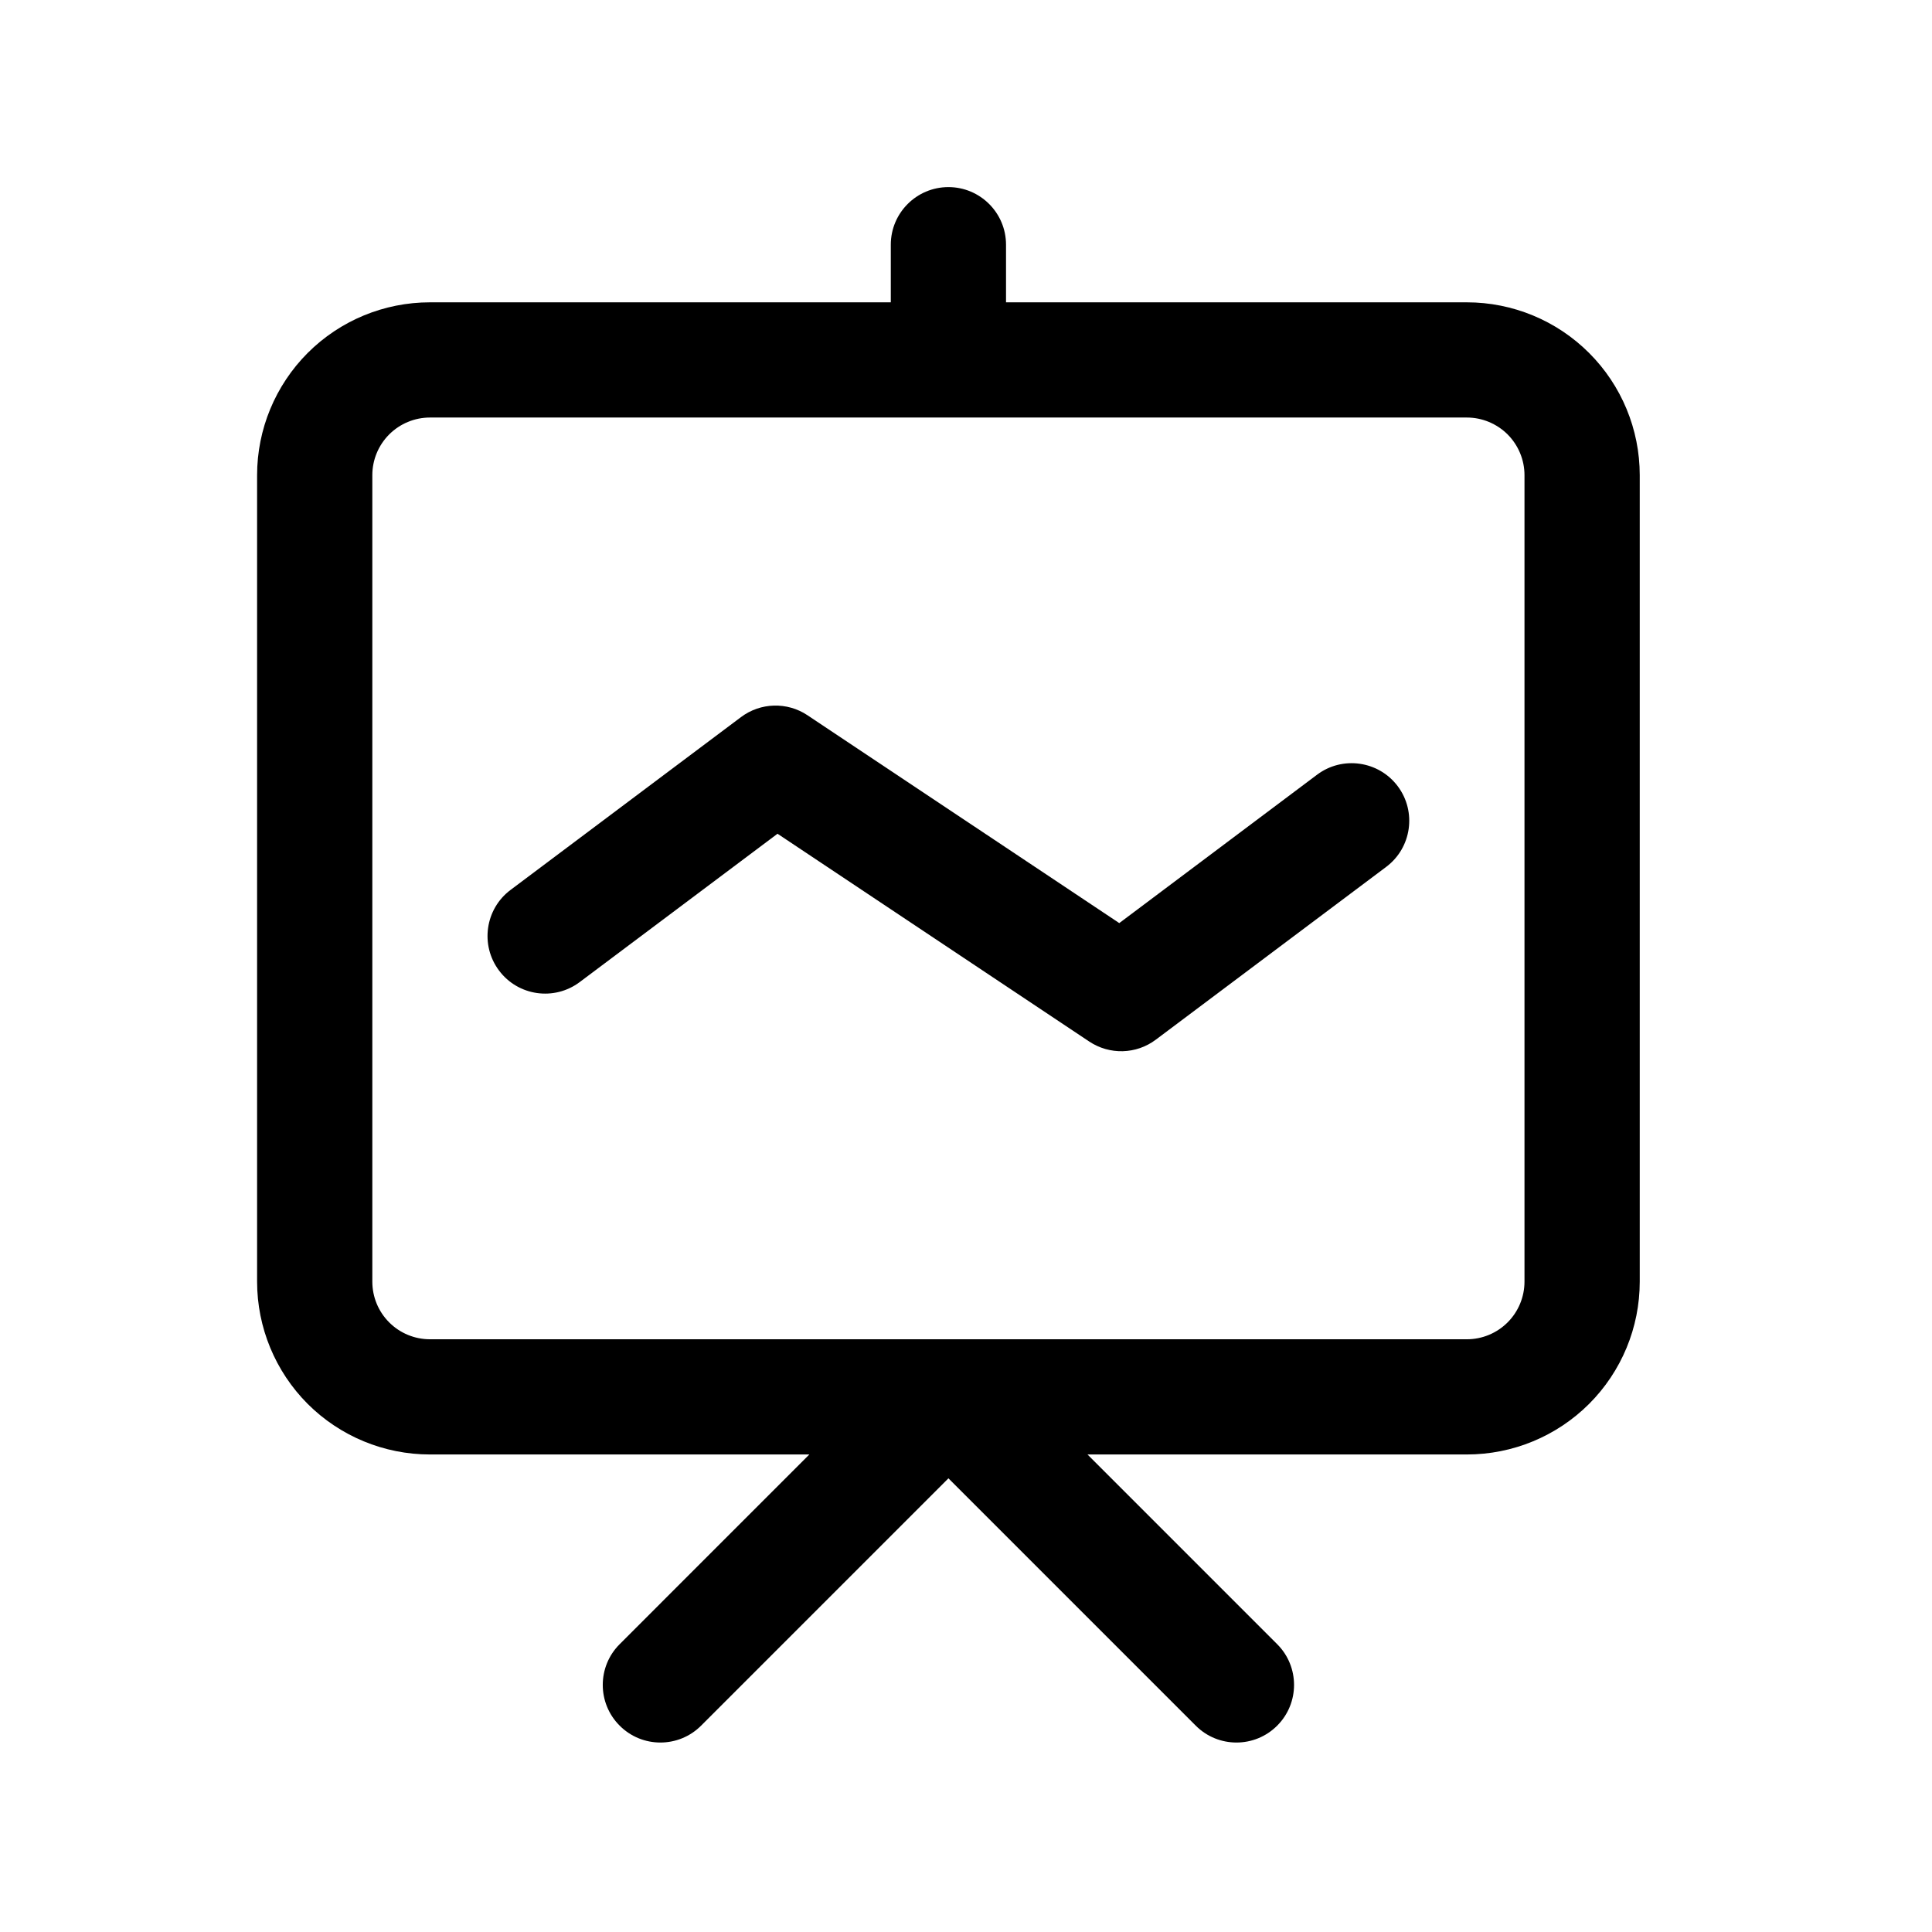
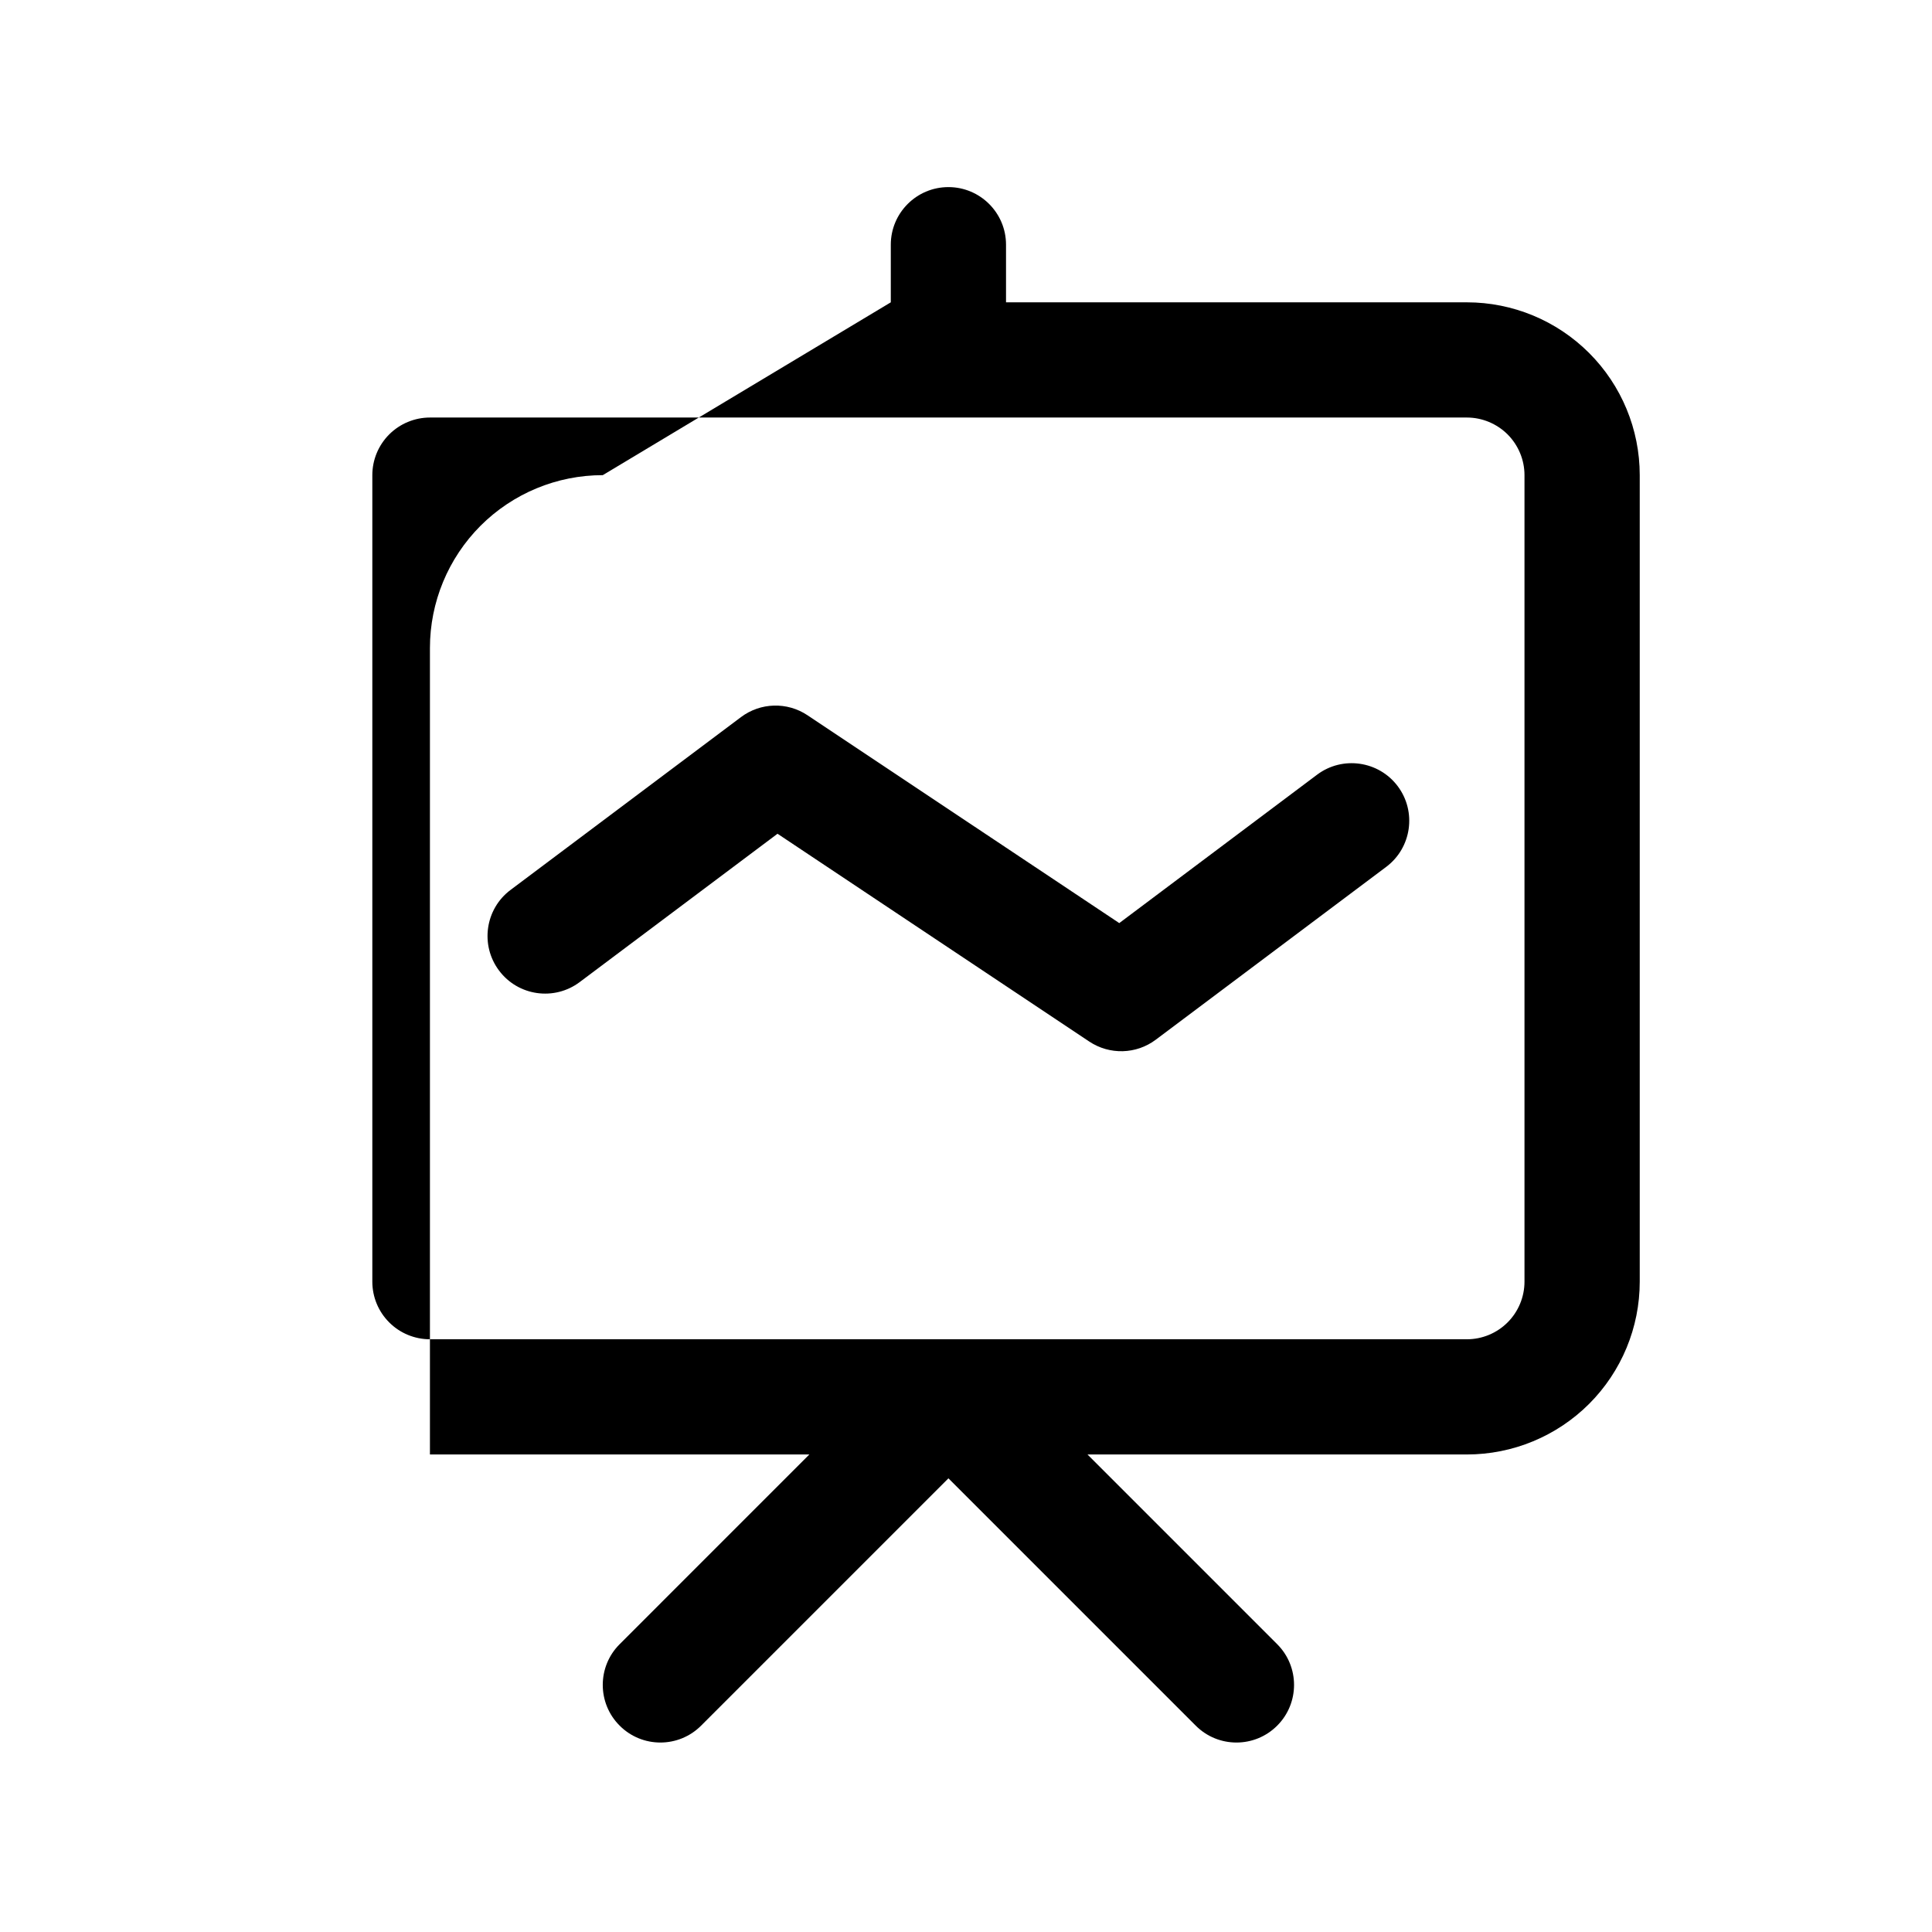
<svg xmlns="http://www.w3.org/2000/svg" fill="#000000" width="800px" height="800px" version="1.1" viewBox="144 144 512 512">
-   <path d="m380.07 224.12v-15.27c0-8.426 6.84-15.266 15.27-15.266 8.426 0 15.266 6.84 15.266 15.266v15.27h122.14c12.137 0 23.785 4.824 32.379 13.418 8.598 8.594 13.422 20.242 13.422 32.383v213.73c0 12.152-4.824 23.801-13.422 32.398-8.594 8.578-20.242 13.402-32.379 13.402h-100.55l50.273 50.277c5.957 5.953 5.957 15.633 0 21.586-5.953 5.969-15.633 5.969-21.586 0l-65.539-65.543-65.543 65.543c-5.953 5.969-15.633 5.969-21.586 0-5.969-5.953-5.969-15.633 0-21.586l50.273-50.277h-100.55c-12.156 0-23.805-4.824-32.398-13.402-8.578-8.598-13.406-20.246-13.406-32.398v-213.73c0-12.141 4.828-23.789 13.406-32.383 8.594-8.594 20.242-13.418 32.398-13.418zm152.67 30.531h-274.8c-4.047 0-7.941 1.621-10.797 4.473-2.867 2.871-4.473 6.75-4.473 10.797v213.73c0 4.047 1.605 7.941 4.473 10.797 2.856 2.867 6.75 4.473 10.797 4.473h274.8c4.043 0 7.922-1.605 10.793-4.473 2.856-2.856 4.473-6.75 4.473-10.797v-213.73c0-4.047-1.617-7.926-4.473-10.797-2.871-2.852-6.75-4.473-10.793-4.473zm-182.69 110.3-52.426 39.312c-6.746 5.055-16.32 3.695-21.371-3.055-5.055-6.731-3.695-16.32 3.051-21.371l61.07-45.801c5.172-3.879 12.242-4.078 17.617-0.488l82.625 55.082 52.426-39.328c6.734-5.055 16.32-3.68 21.375 3.055 5.051 6.746 3.68 16.32-3.055 21.371l-61.066 45.801c-5.176 3.894-12.246 4.078-17.637 0.488z" fill-rule="evenodd" />
+   <path d="m380.07 224.12v-15.27c0-8.426 6.84-15.266 15.27-15.266 8.426 0 15.266 6.84 15.266 15.266v15.27h122.14c12.137 0 23.785 4.824 32.379 13.418 8.598 8.594 13.422 20.242 13.422 32.383v213.73c0 12.152-4.824 23.801-13.422 32.398-8.594 8.578-20.242 13.402-32.379 13.402h-100.55l50.273 50.277c5.957 5.953 5.957 15.633 0 21.586-5.953 5.969-15.633 5.969-21.586 0l-65.539-65.543-65.543 65.543c-5.953 5.969-15.633 5.969-21.586 0-5.969-5.953-5.969-15.633 0-21.586l50.273-50.277h-100.55v-213.73c0-12.141 4.828-23.789 13.406-32.383 8.594-8.594 20.242-13.418 32.398-13.418zm152.67 30.531h-274.8c-4.047 0-7.941 1.621-10.797 4.473-2.867 2.871-4.473 6.75-4.473 10.797v213.73c0 4.047 1.605 7.941 4.473 10.797 2.856 2.867 6.75 4.473 10.797 4.473h274.8c4.043 0 7.922-1.605 10.793-4.473 2.856-2.856 4.473-6.75 4.473-10.797v-213.73c0-4.047-1.617-7.926-4.473-10.797-2.871-2.852-6.75-4.473-10.793-4.473zm-182.69 110.3-52.426 39.312c-6.746 5.055-16.32 3.695-21.371-3.055-5.055-6.731-3.695-16.32 3.051-21.371l61.07-45.801c5.172-3.879 12.242-4.078 17.617-0.488l82.625 55.082 52.426-39.328c6.734-5.055 16.32-3.68 21.375 3.055 5.051 6.746 3.68 16.32-3.055 21.371l-61.066 45.801c-5.176 3.894-12.246 4.078-17.637 0.488z" fill-rule="evenodd" />
</svg>